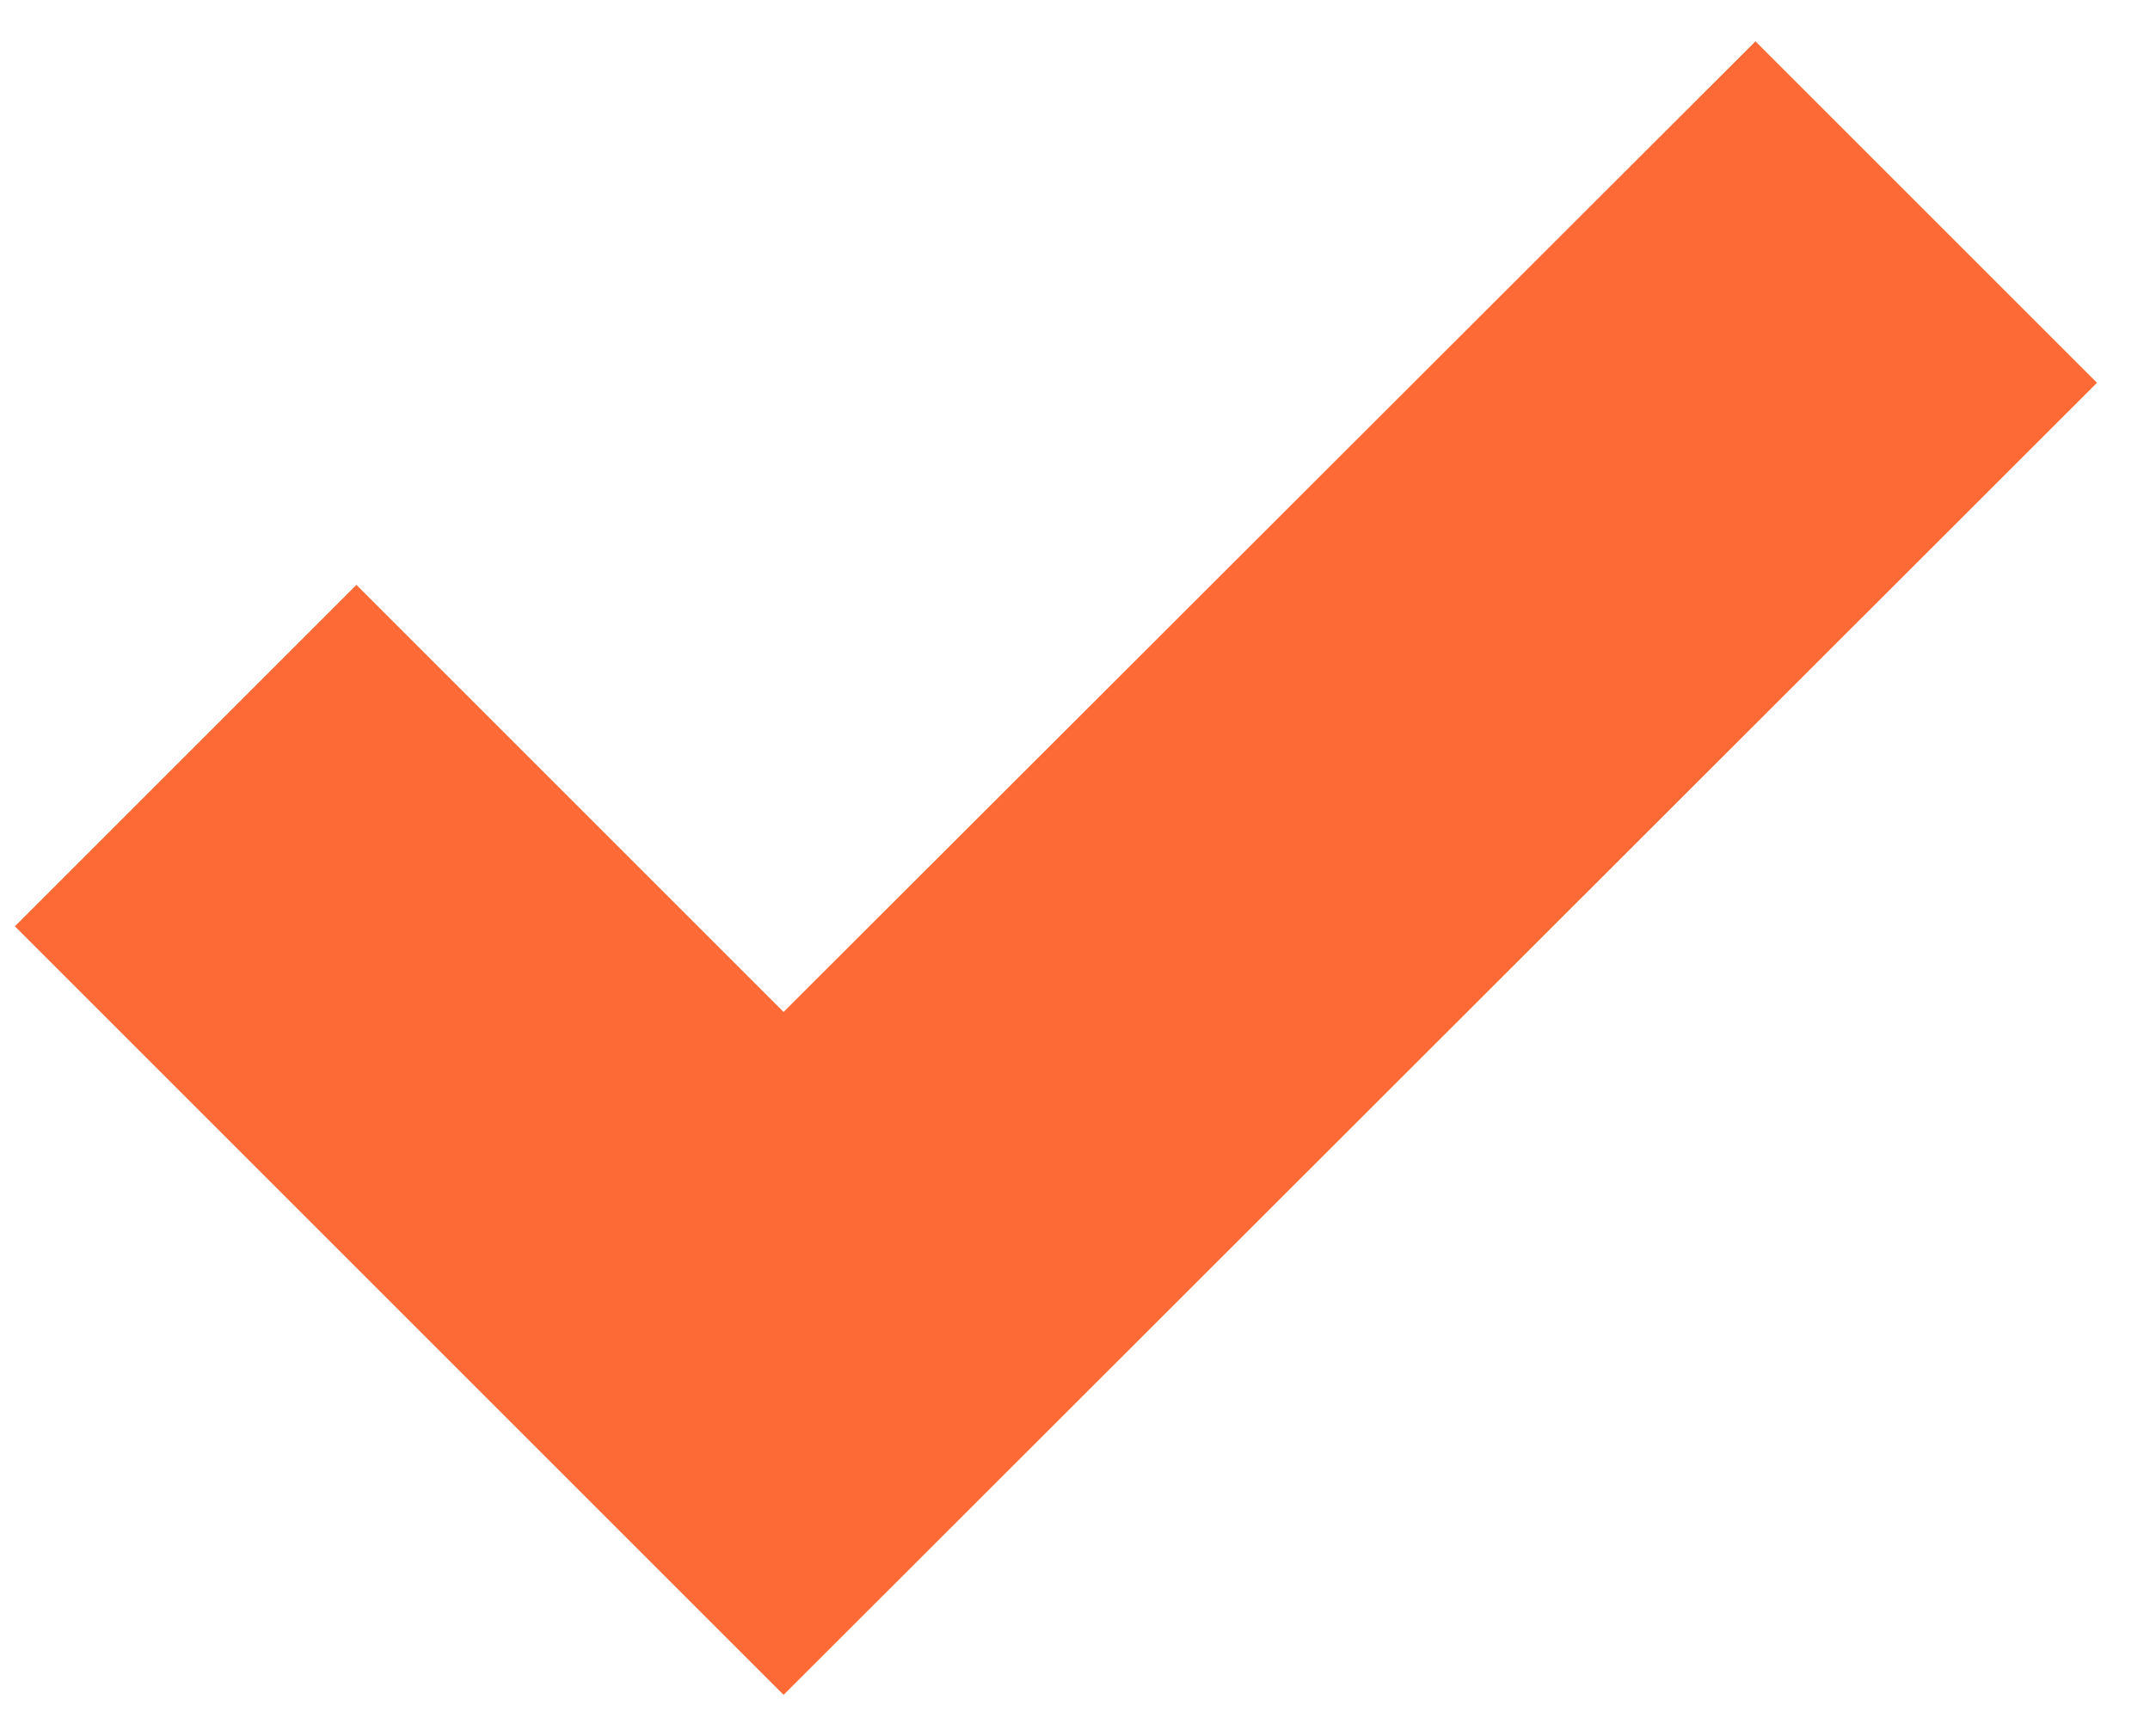
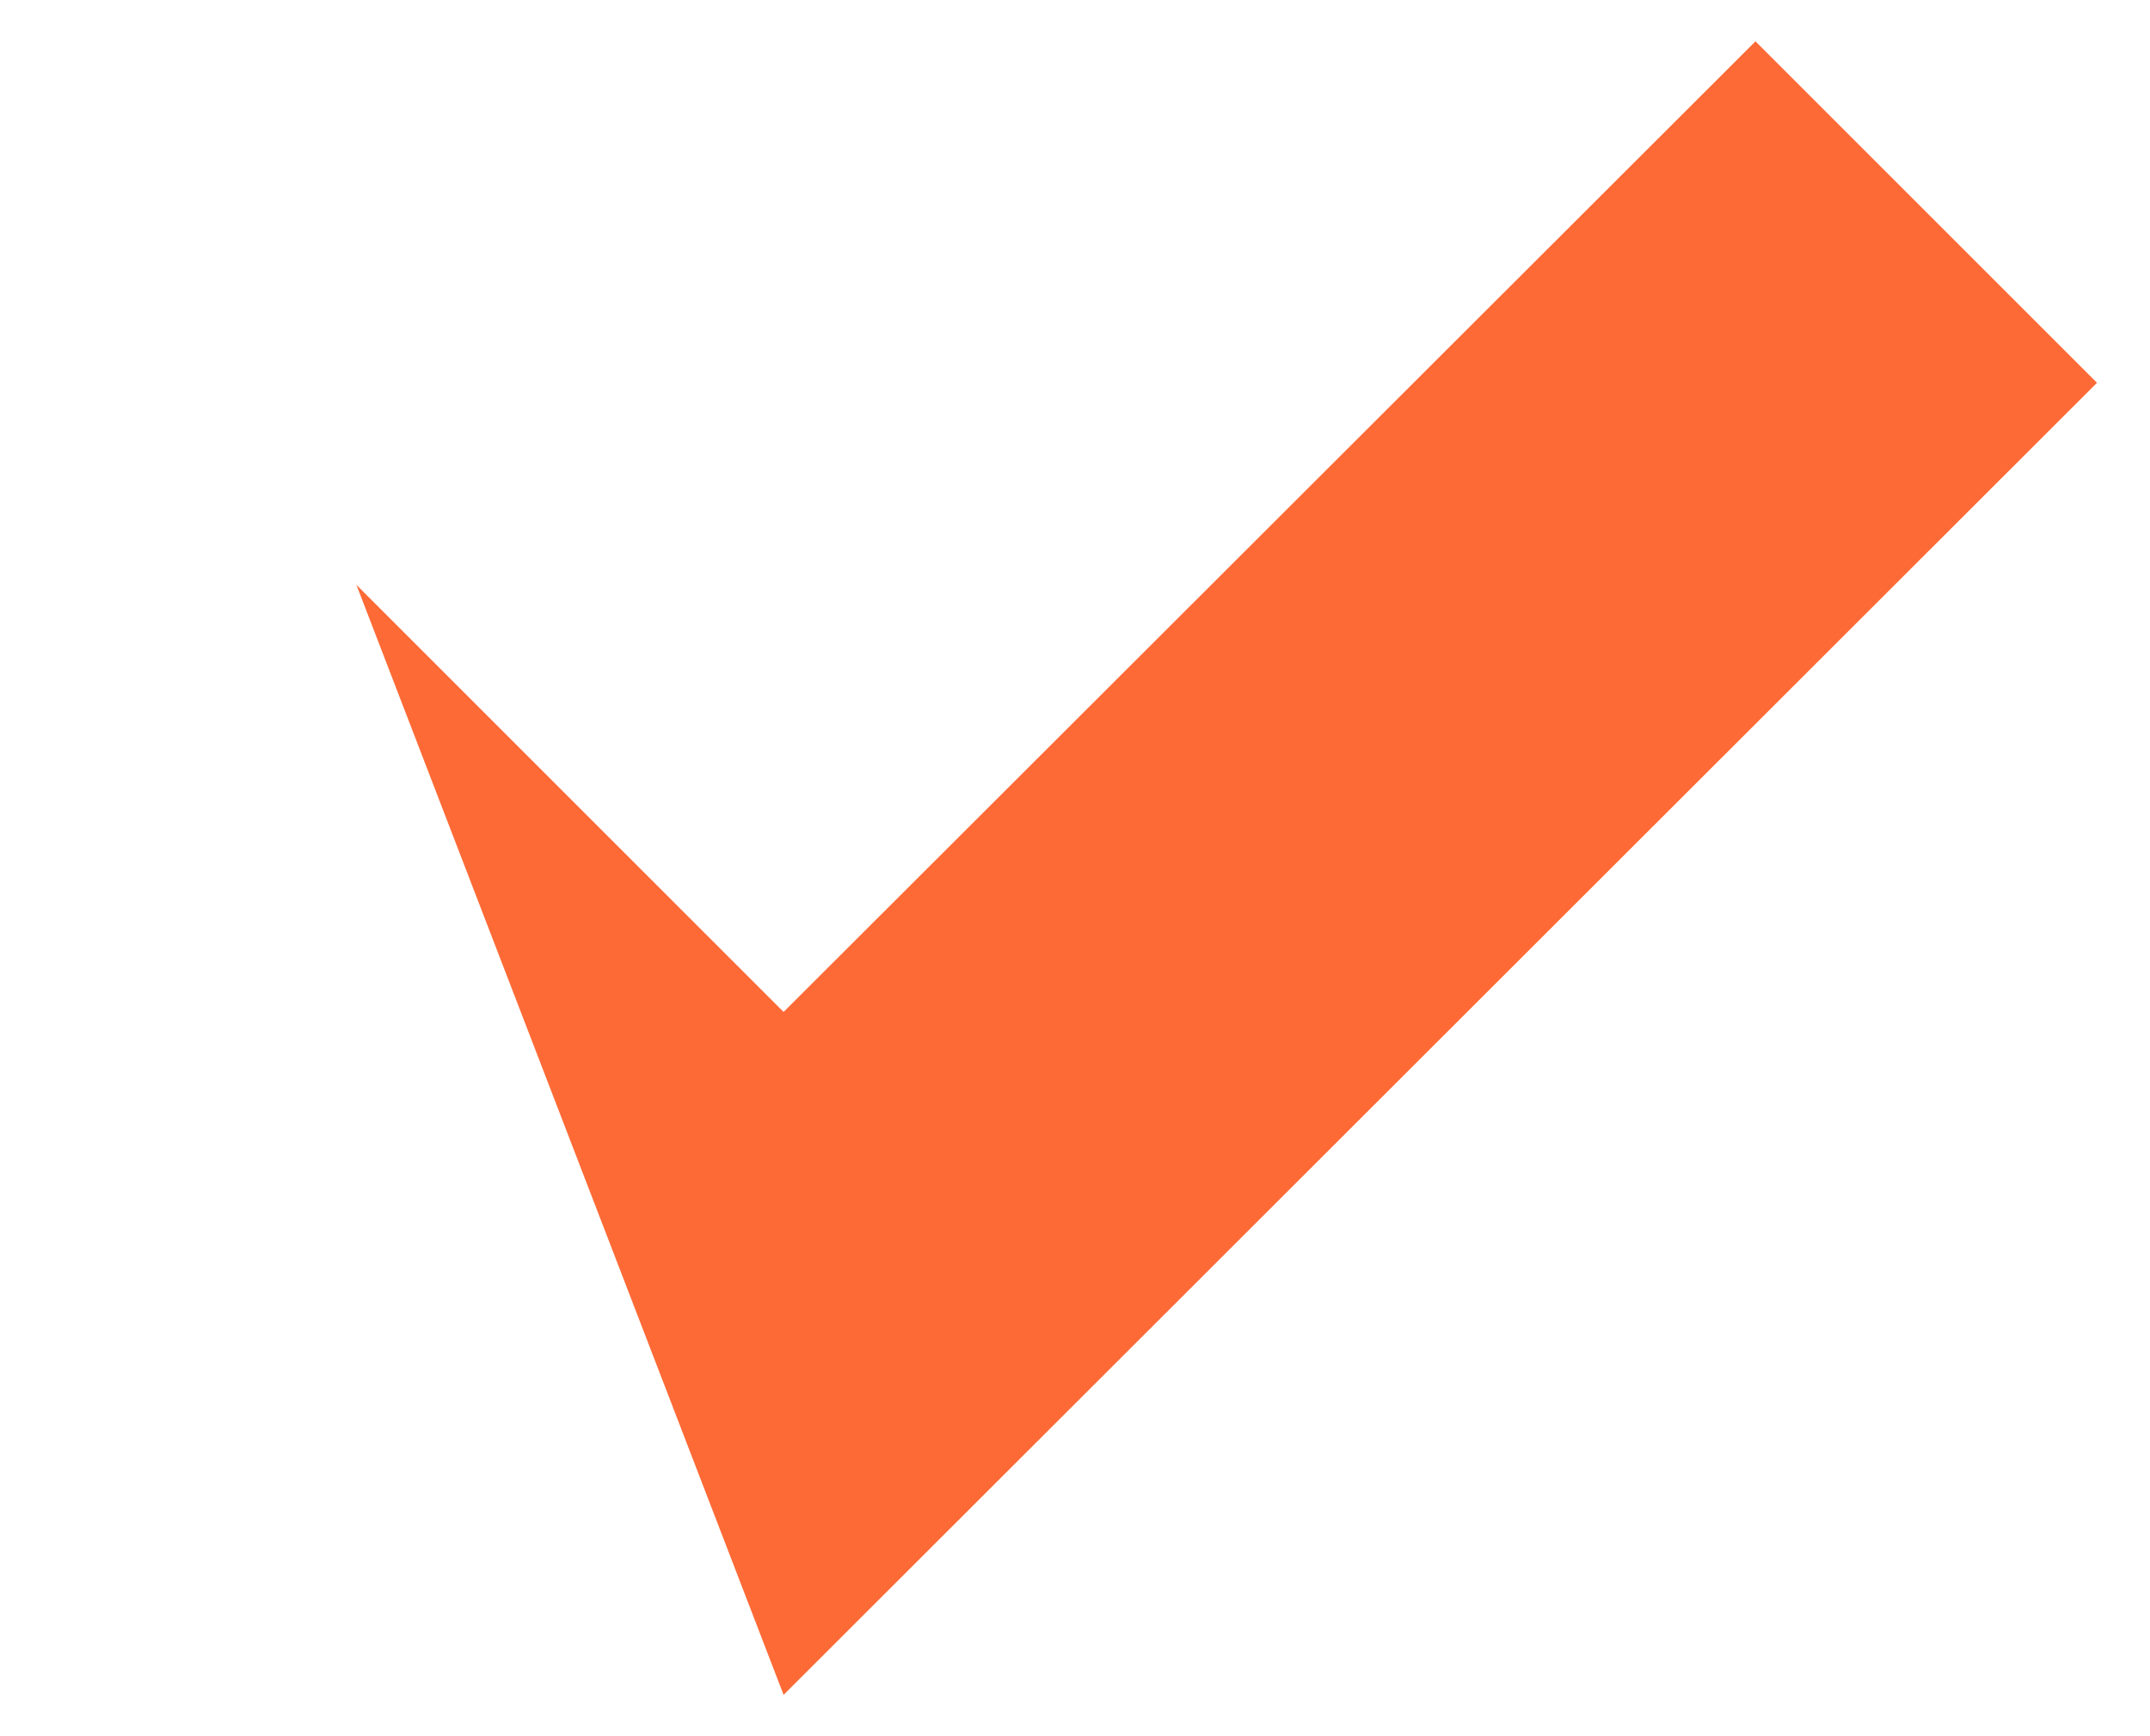
<svg xmlns="http://www.w3.org/2000/svg" width="26" height="21" viewBox="0 0 26 21" fill="none">
-   <path d="M21.229 0.5L9.476 12.24L4.31 7.074L0.18 11.204L9.476 20.5L25.359 4.63L21.229 0.5Z" fill="#FE6A36" />
+   <path d="M21.229 0.5L9.476 12.24L4.31 7.074L9.476 20.5L25.359 4.63L21.229 0.5Z" fill="#FE6A36" />
</svg>